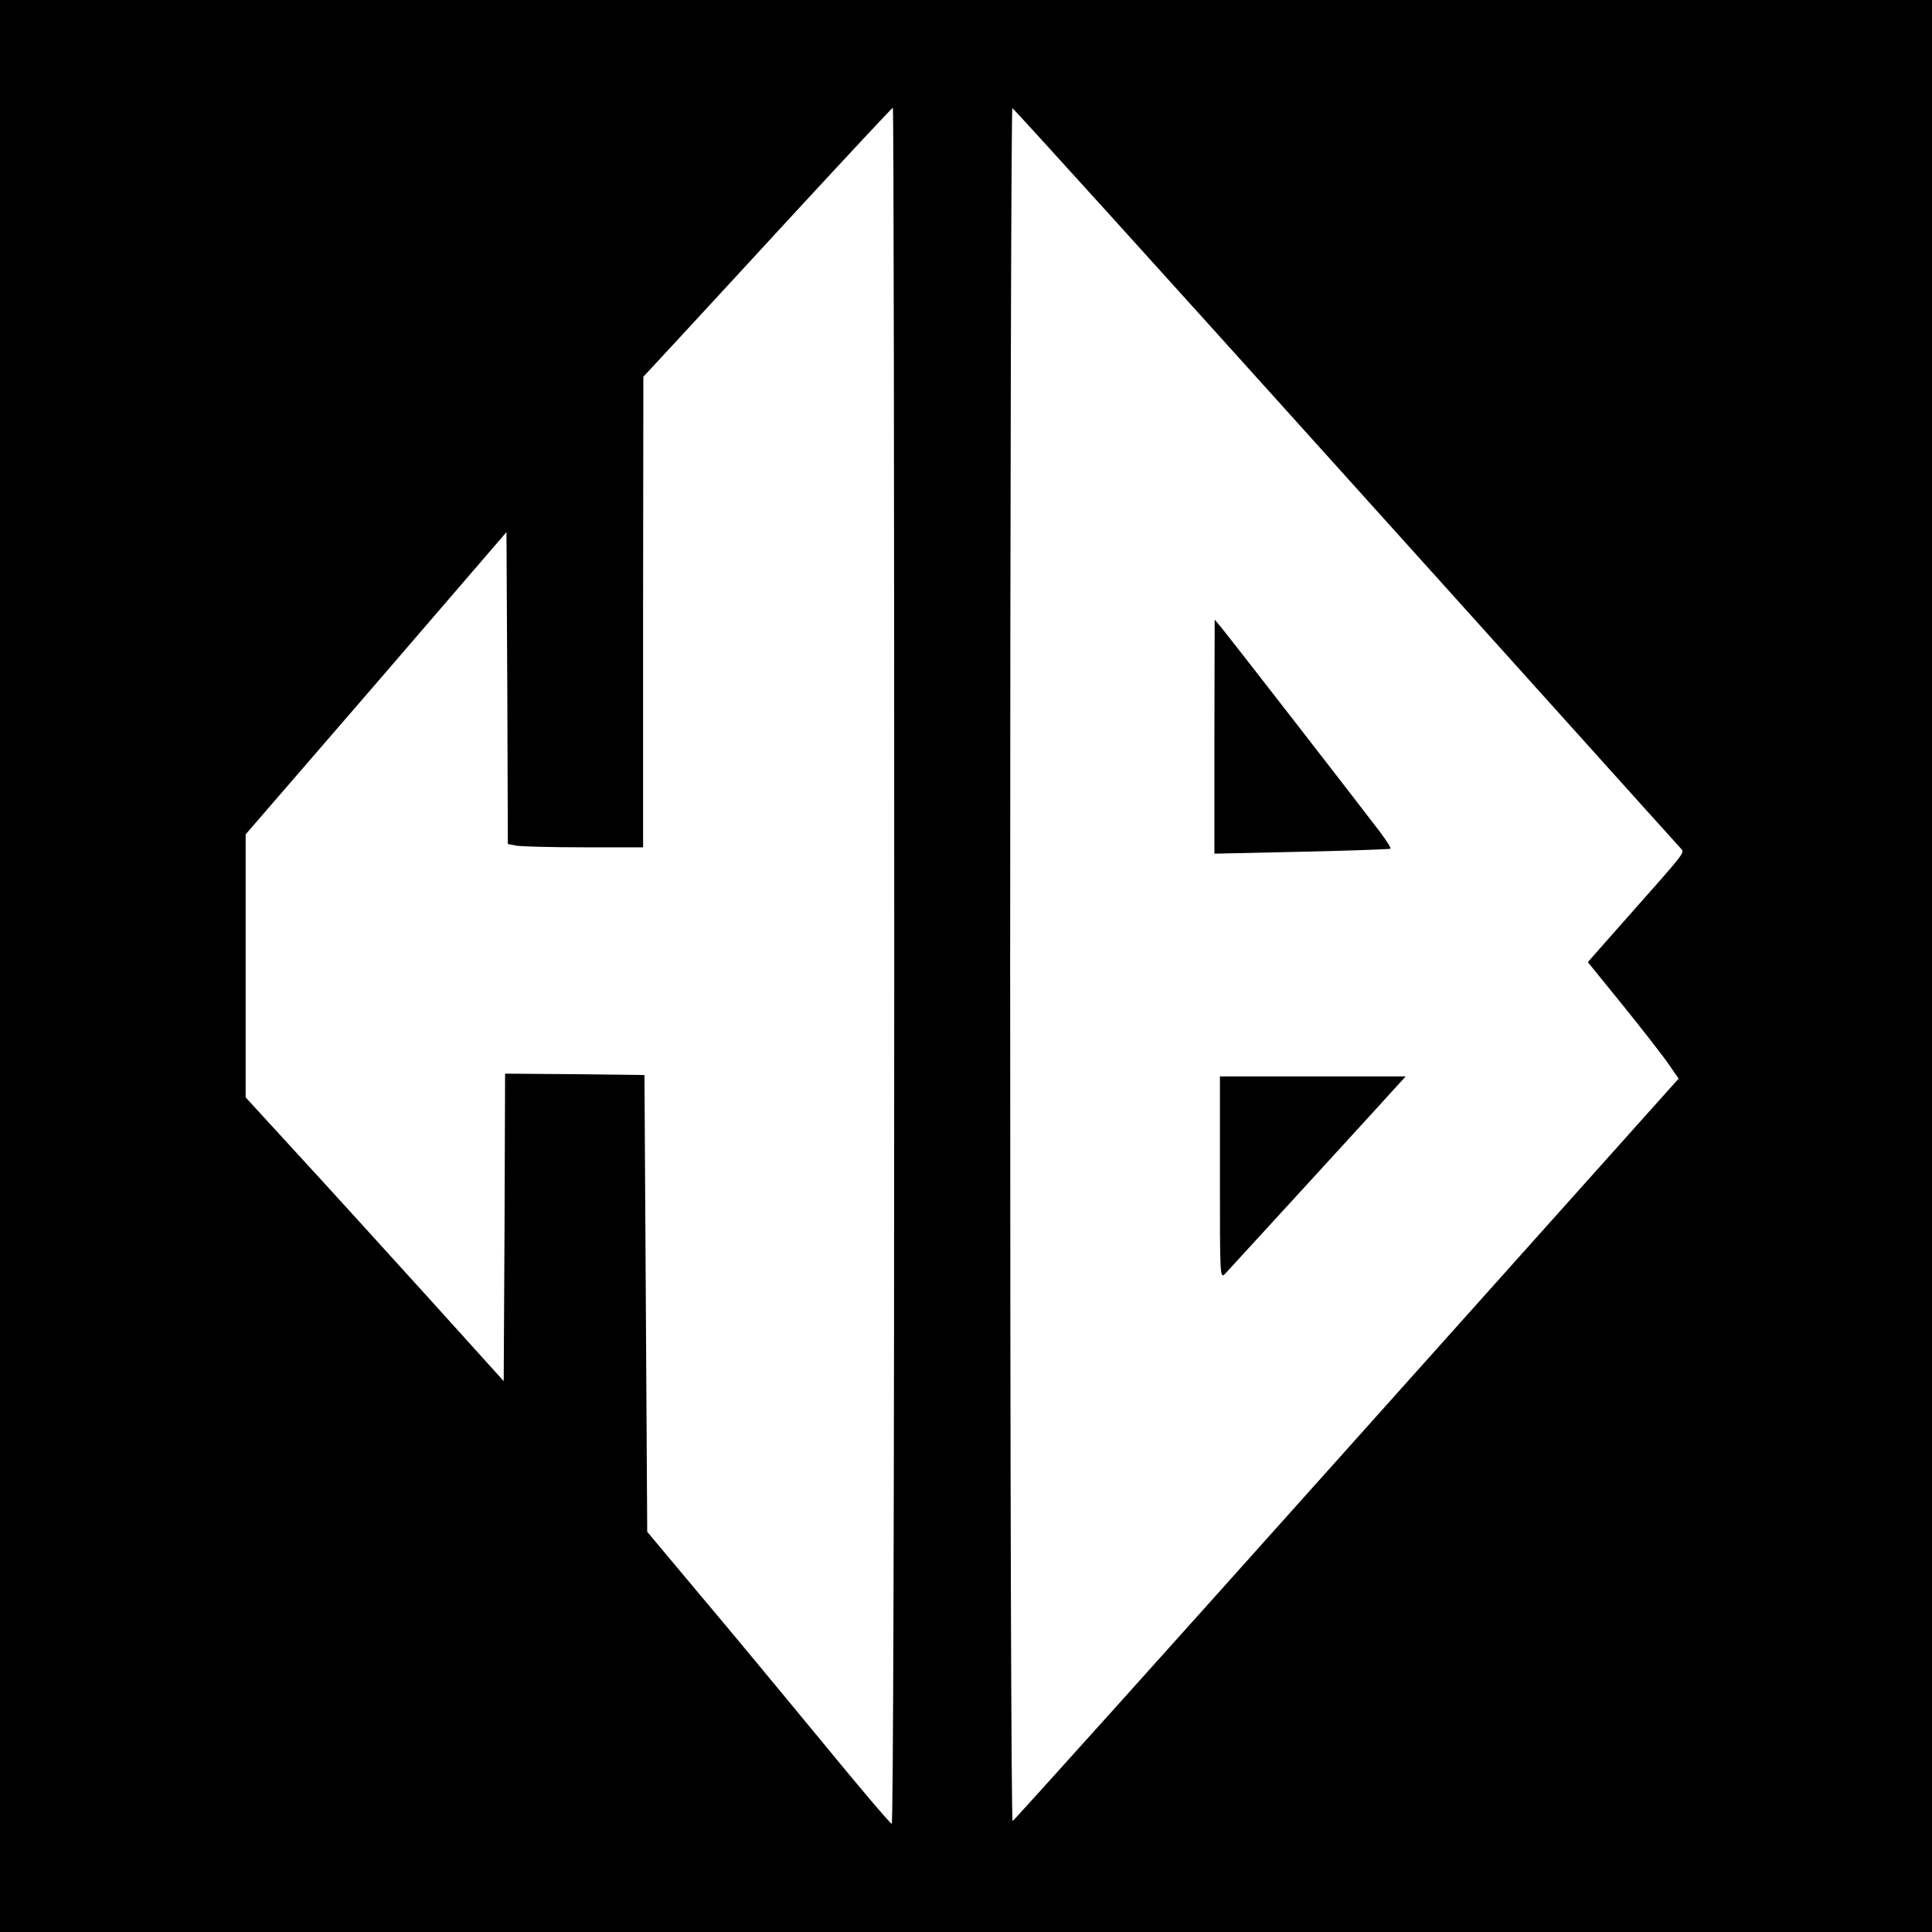
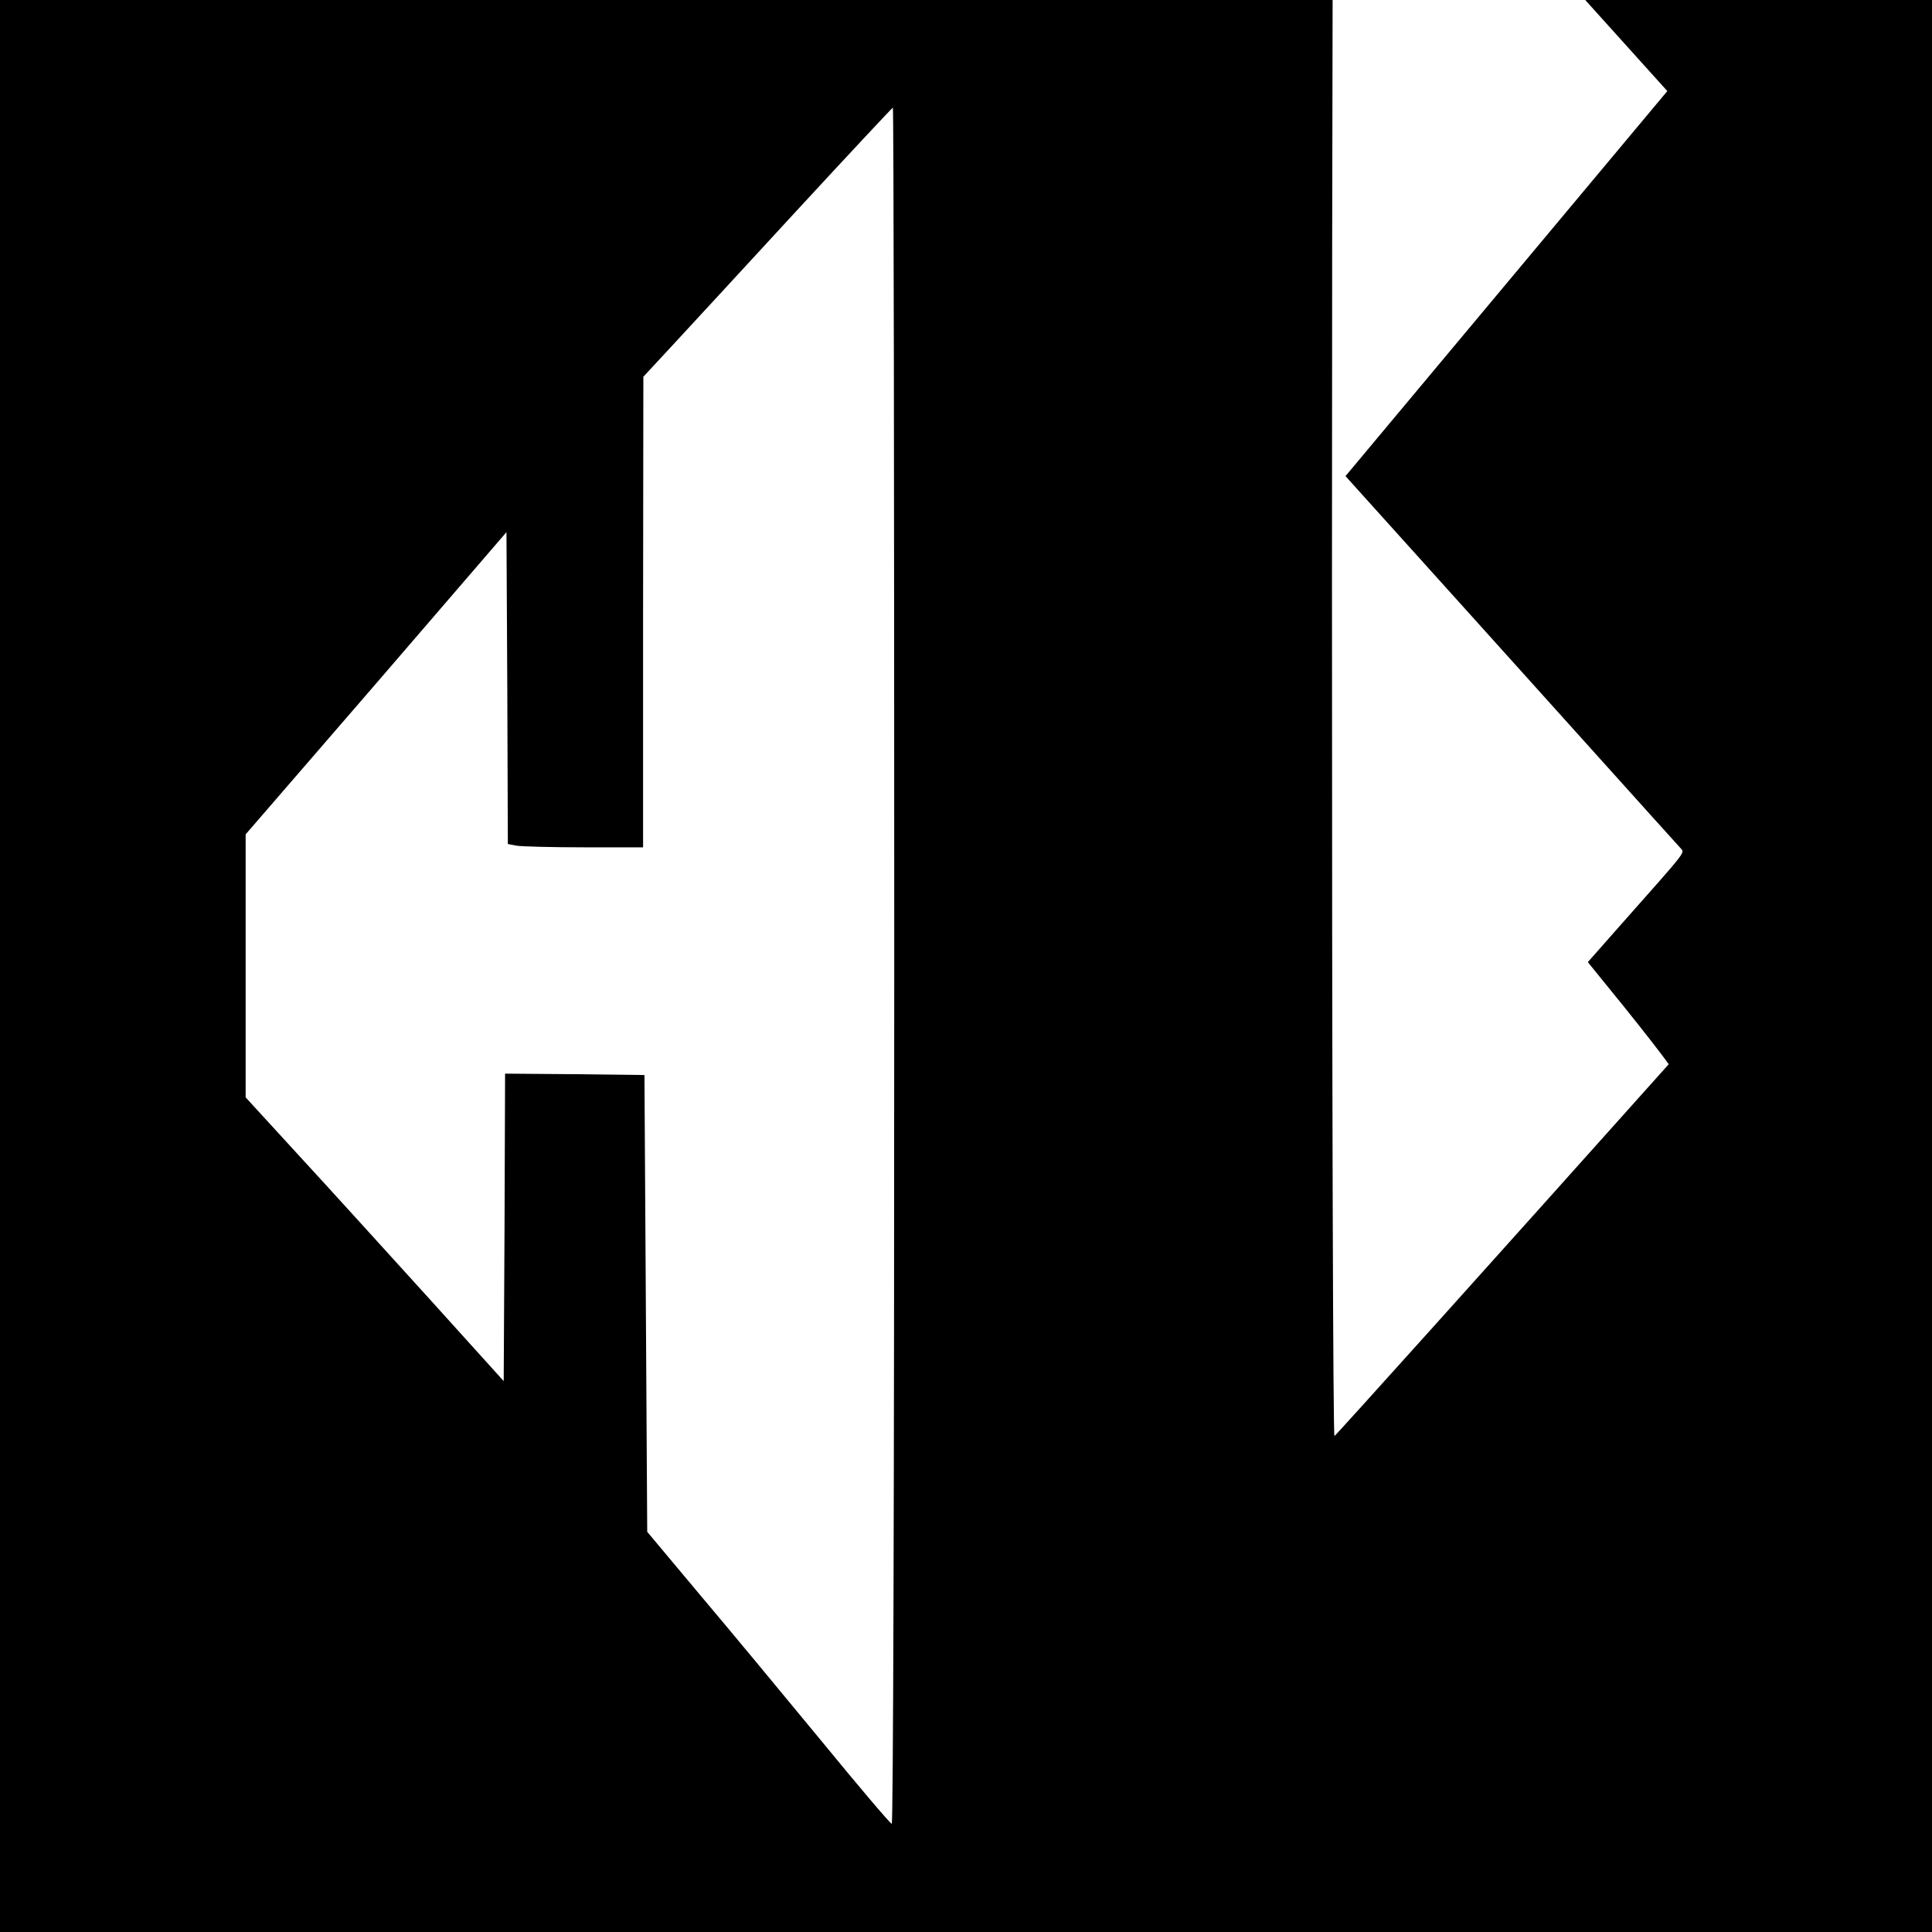
<svg xmlns="http://www.w3.org/2000/svg" version="1.0" width="700pt" height="700pt" viewBox="0 0 700 700" preserveAspectRatio="xMidYMid meet">
  <g transform="translate(0,700) scale(0.1,-0.1)" fill="#000000" stroke="none">
-     <path d="M0 3500 l0 -3500 3500 0 3500 0 0 3500 0 3500 -3500 0 -3500 0 0 -3500z m3240 -1 c0 -1949 -4 -3109 -9 -3107 -6 1 -122 138 -258 304 -136 165 -333 403 -438 527 l-190 227 -5 828 -5 827 -252 3 -253 2 -2 -557 -3 -557 -271 300 c-149 164 -359 396 -467 513 l-197 215 0 476 0 477 473 547 472 548 3 -565 2 -565 31 -6 c17 -3 128 -6 245 -6 l214 0 0 853 1 852 102 110 c56 61 259 280 450 488 191 207 350 377 352 377 3 0 5 -1400 5 -3111z m1635 1776 c659 -731 1204 -1338 1213 -1347 16 -20 33 2 -215 -278 l-120 -136 129 -159 c71 -88 145 -183 164 -211 l36 -52 -1202 -1343 c-661 -739 -1206 -1345 -1211 -1347 -5 -2 -9 1217 -9 3103 0 1709 4 3105 8 3103 5 -1 548 -601 1207 -1333z" />
-     <path d="M4400 4331 l0 -424 317 7 c174 4 319 9 321 11 3 2 -15 30 -39 62 -55 73 -549 710 -577 743 l-21 25 -1 -424z" />
-     <path d="M4420 2733 c0 -359 0 -367 19 -348 23 25 607 662 634 693 l20 22 -336 0 -337 0 0 -367z" />
+     <path d="M0 3500 l0 -3500 3500 0 3500 0 0 3500 0 3500 -3500 0 -3500 0 0 -3500z m3240 -1 c0 -1949 -4 -3109 -9 -3107 -6 1 -122 138 -258 304 -136 165 -333 403 -438 527 l-190 227 -5 828 -5 827 -252 3 -253 2 -2 -557 -3 -557 -271 300 c-149 164 -359 396 -467 513 l-197 215 0 476 0 477 473 547 472 548 3 -565 2 -565 31 -6 c17 -3 128 -6 245 -6 l214 0 0 853 1 852 102 110 c56 61 259 280 450 488 191 207 350 377 352 377 3 0 5 -1400 5 -3111z m1635 1776 c659 -731 1204 -1338 1213 -1347 16 -20 33 2 -215 -278 l-120 -136 129 -159 c71 -88 145 -183 164 -211 c-661 -739 -1206 -1345 -1211 -1347 -5 -2 -9 1217 -9 3103 0 1709 4 3105 8 3103 5 -1 548 -601 1207 -1333z" />
  </g>
</svg>